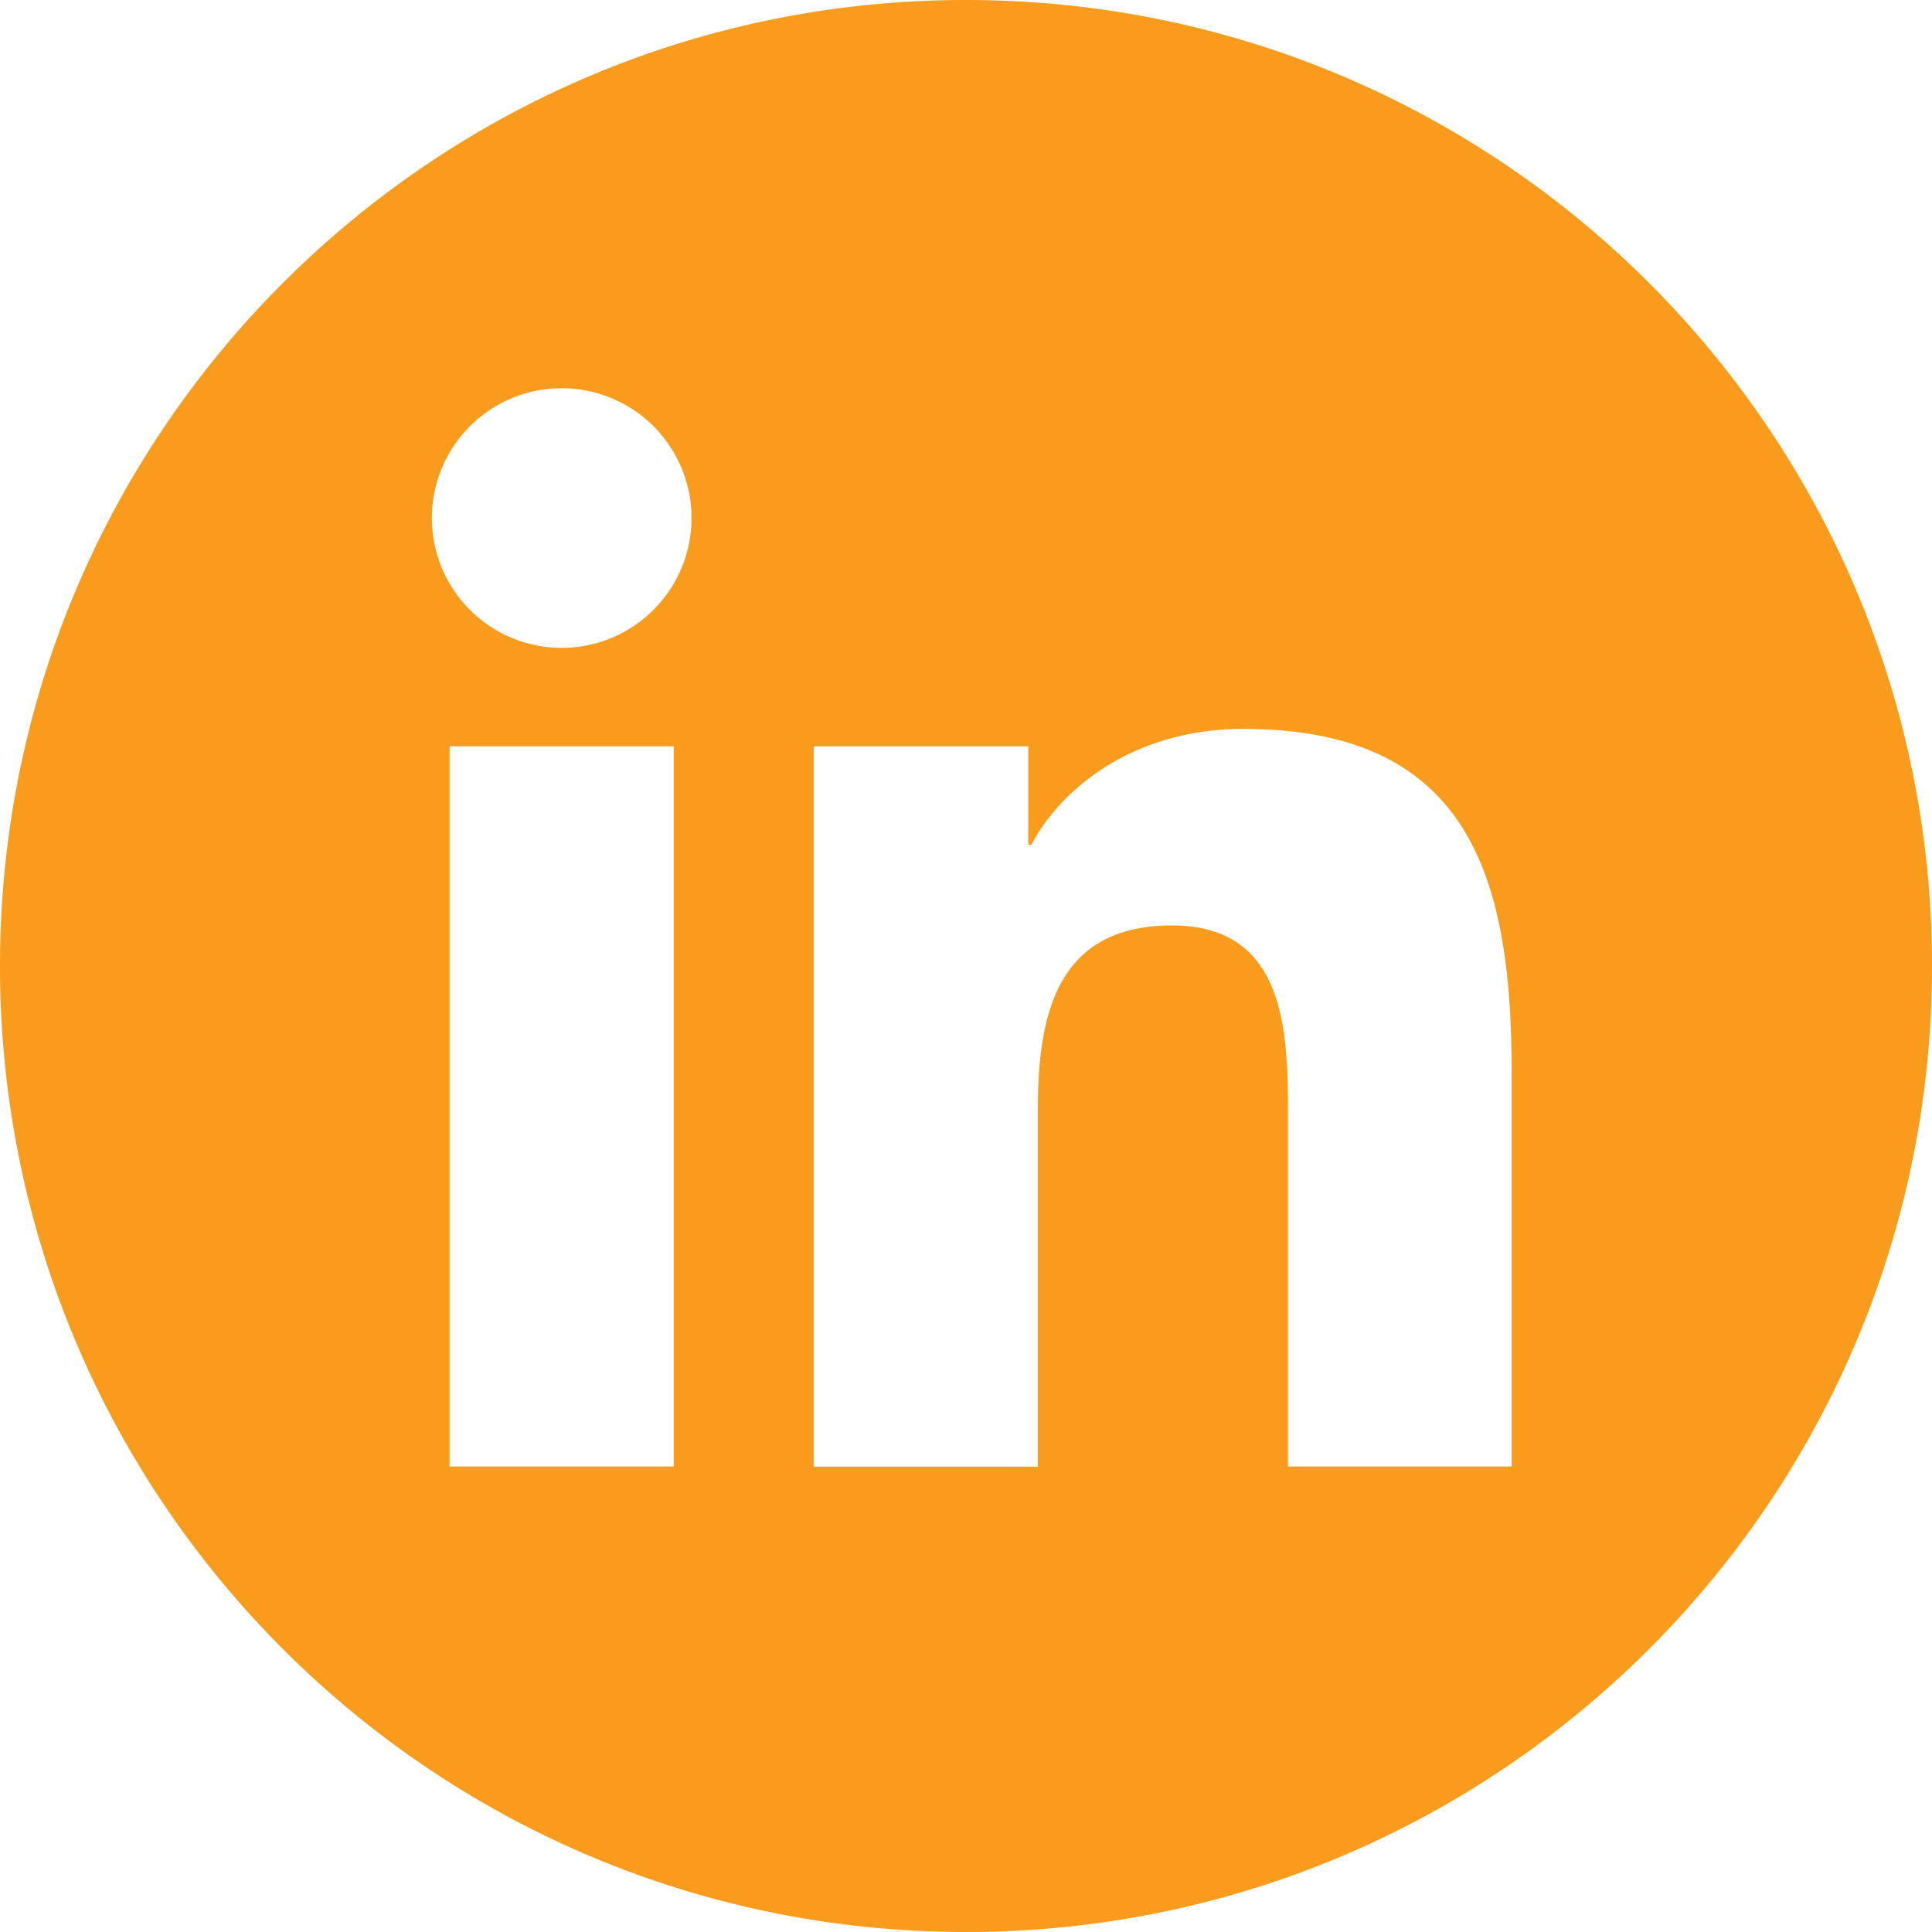
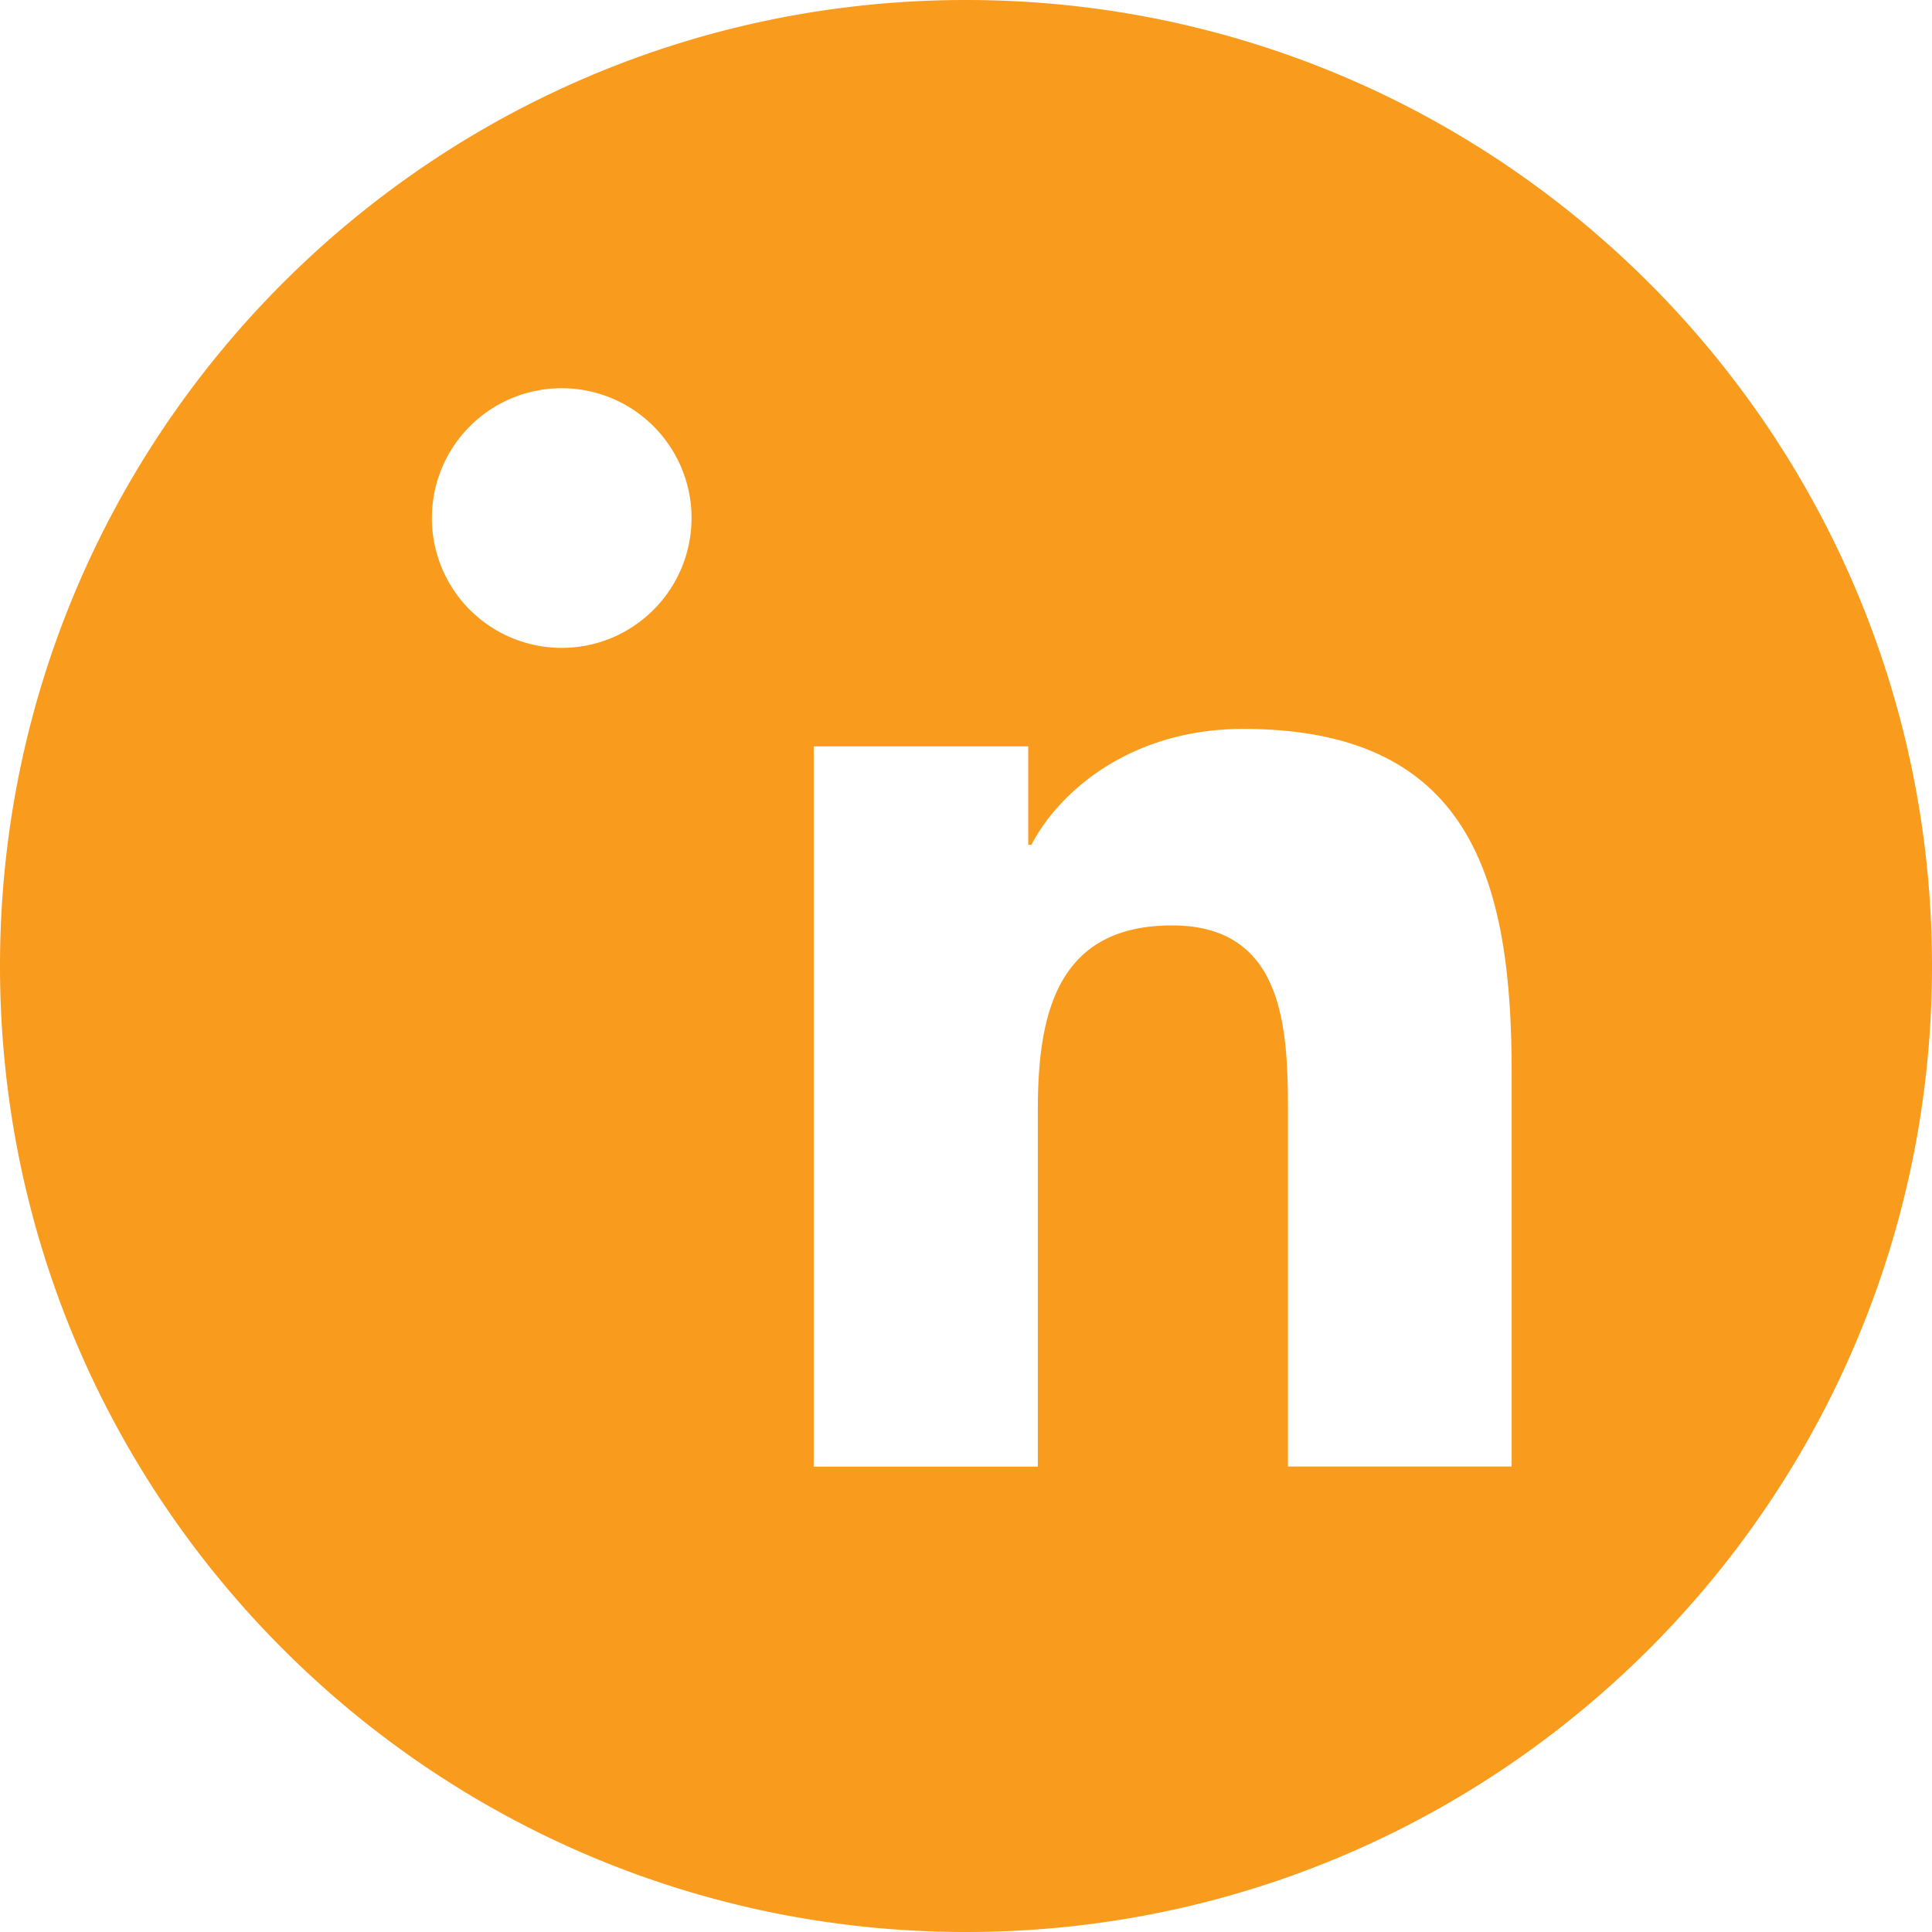
<svg xmlns="http://www.w3.org/2000/svg" width="50" height="50">
-   <path fill="#F99B1C" d="M25 0C11.193 0 0 11.192 0 25s11.193 25 25 25 25-11.193 25-25S38.807 0 25 0zm-7.564 37.953h-5.8v-18.64h5.8v18.64zM14.54 16.767a3.36 3.36 0 0 1-.006-6.72 3.36 3.36 0 0 1 3.363 3.357c-.001 1.858-1.503 3.36-3.357 3.363zm24.593 21.186h-5.8V28.89c0-2.16-.038-4.94-3-4.94-3.015 0-3.474 2.356-3.474 4.786v9.22h-5.8v-18.64h5.552v2.548h.08c.772-1.466 2.66-3 5.48-3 5.868 0 6.95 3.86 6.95 8.878v10.224l.013-.013z" />
+   <path fill="#F99B1C" d="M25 0C11.193 0 0 11.192 0 25s11.193 25 25 25 25-11.193 25-25S38.807 0 25 0zh-5.8v-18.64h5.8v18.64zM14.54 16.767a3.36 3.36 0 0 1-.006-6.72 3.36 3.36 0 0 1 3.363 3.357c-.001 1.858-1.503 3.36-3.357 3.363zm24.593 21.186h-5.8V28.89c0-2.16-.038-4.94-3-4.94-3.015 0-3.474 2.356-3.474 4.786v9.22h-5.8v-18.64h5.552v2.548h.08c.772-1.466 2.66-3 5.48-3 5.868 0 6.95 3.86 6.95 8.878v10.224l.013-.013z" />
</svg>